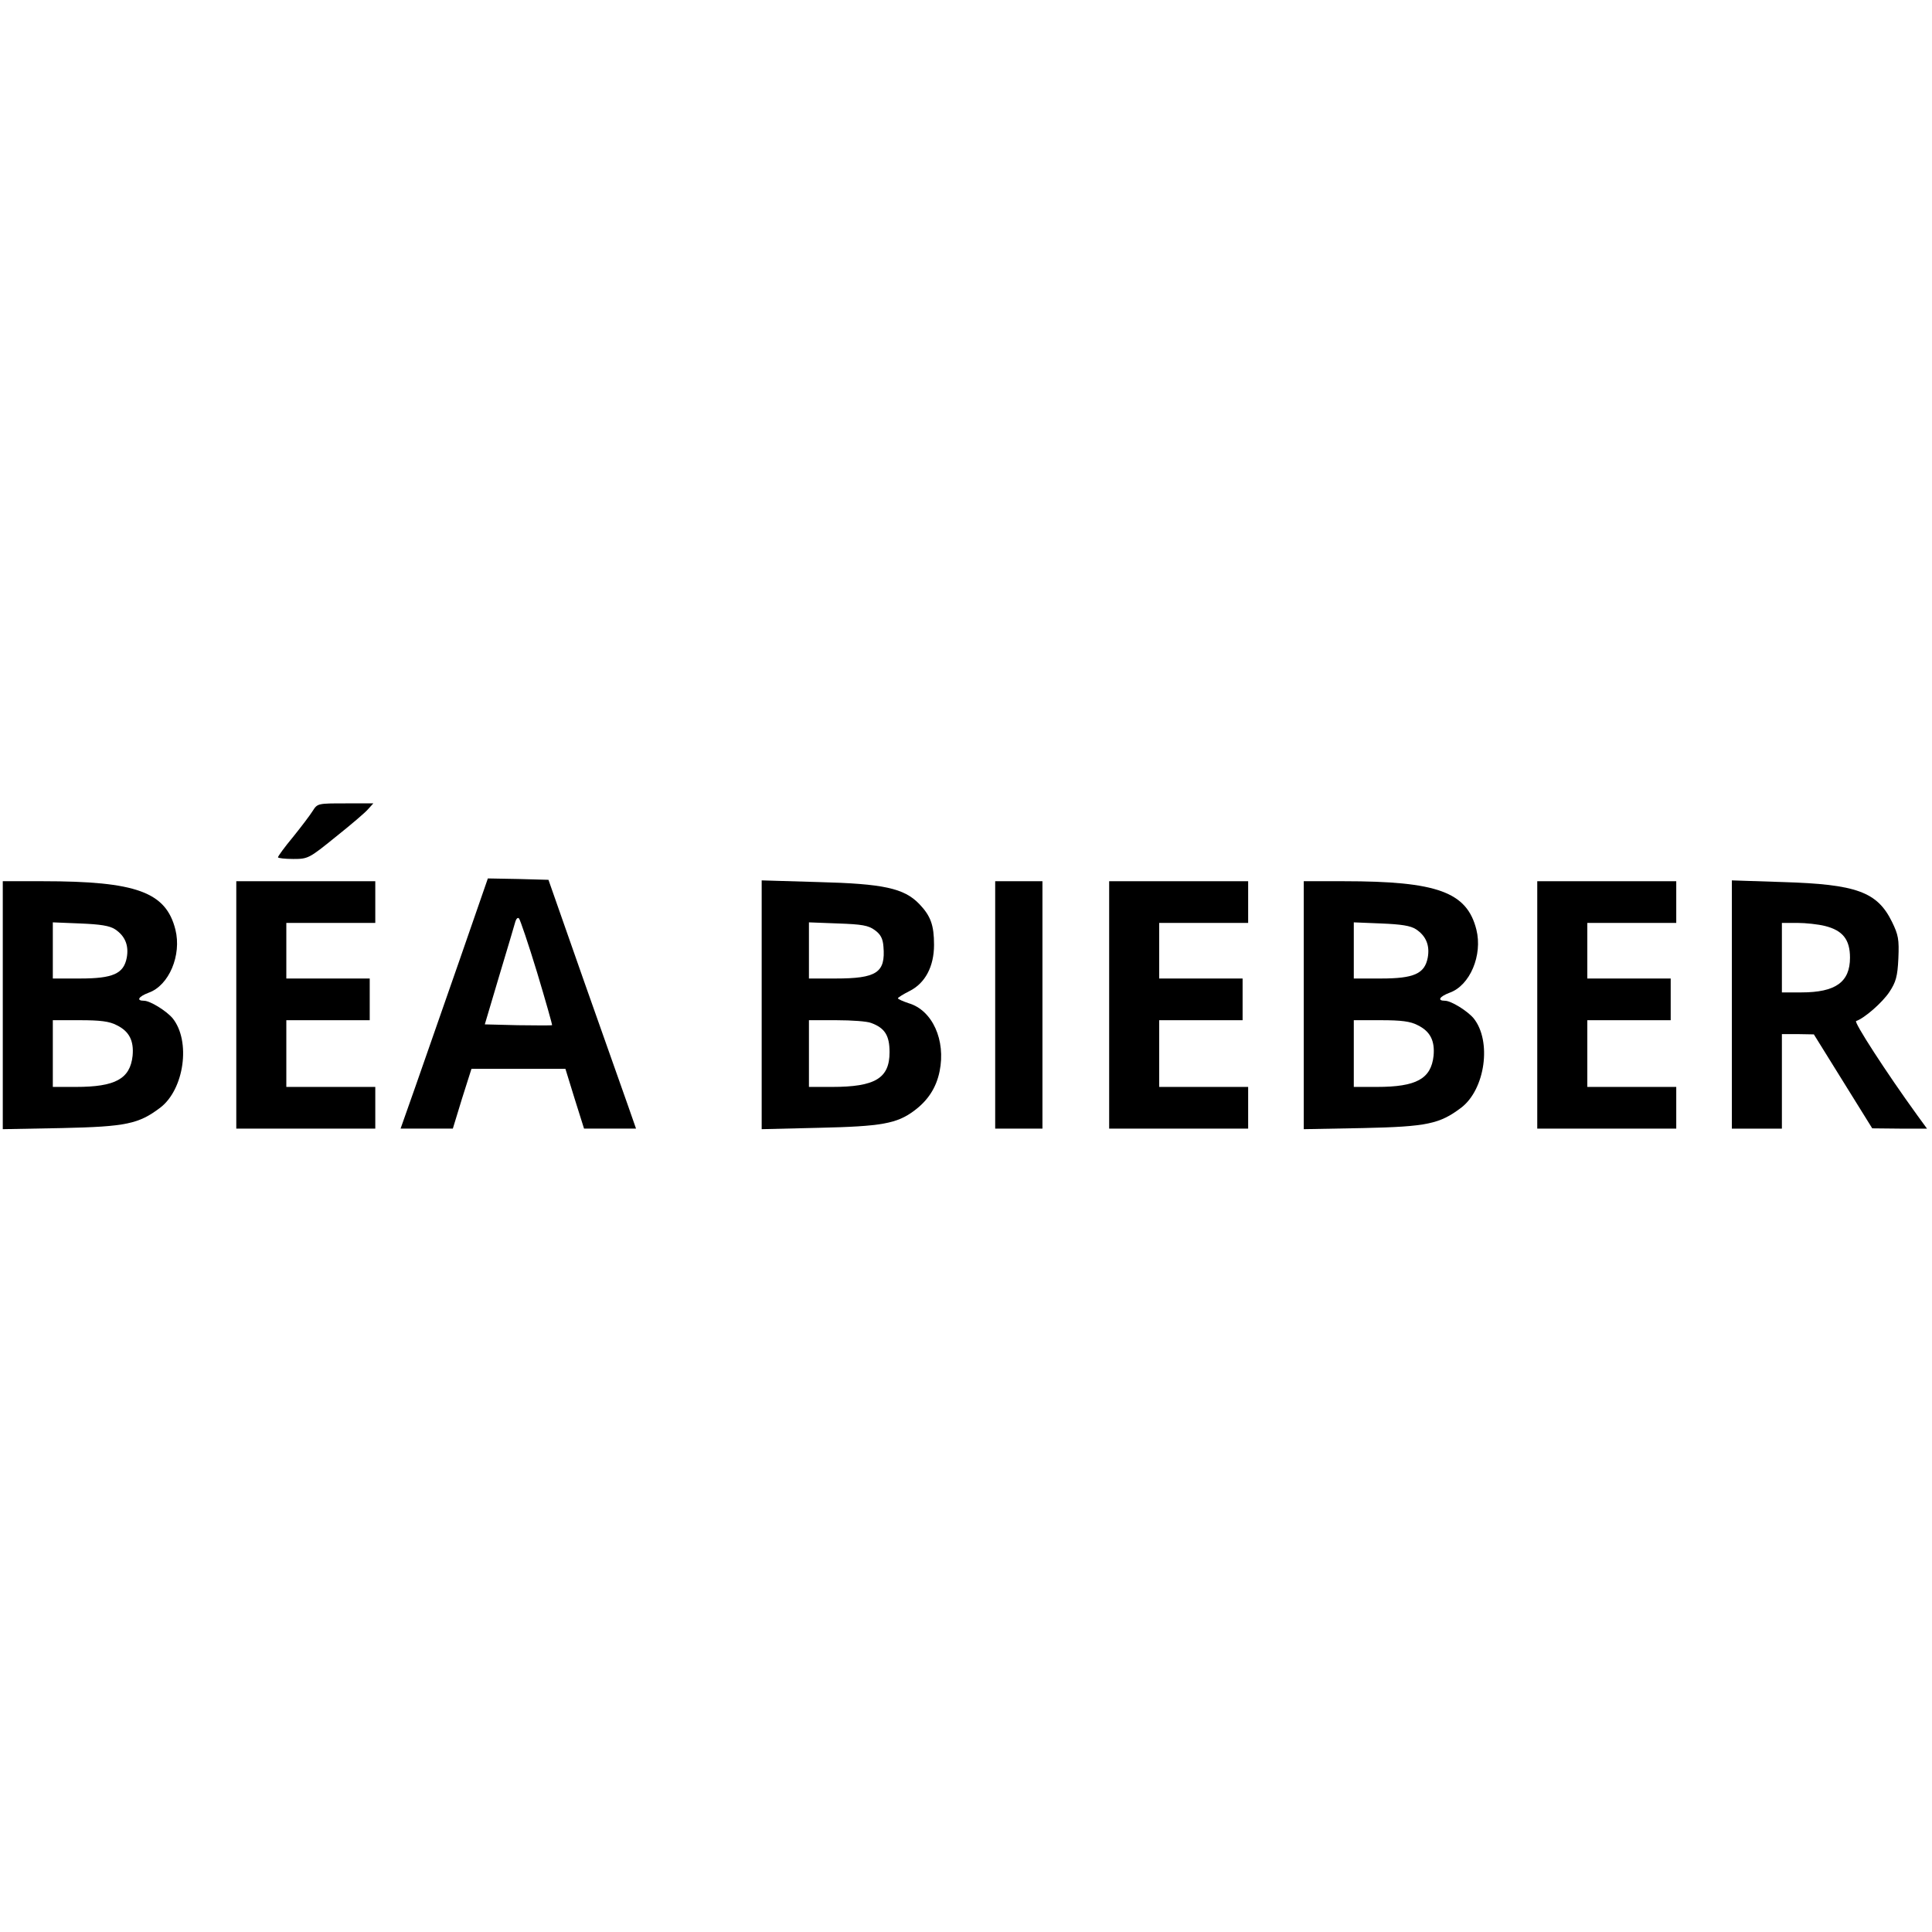
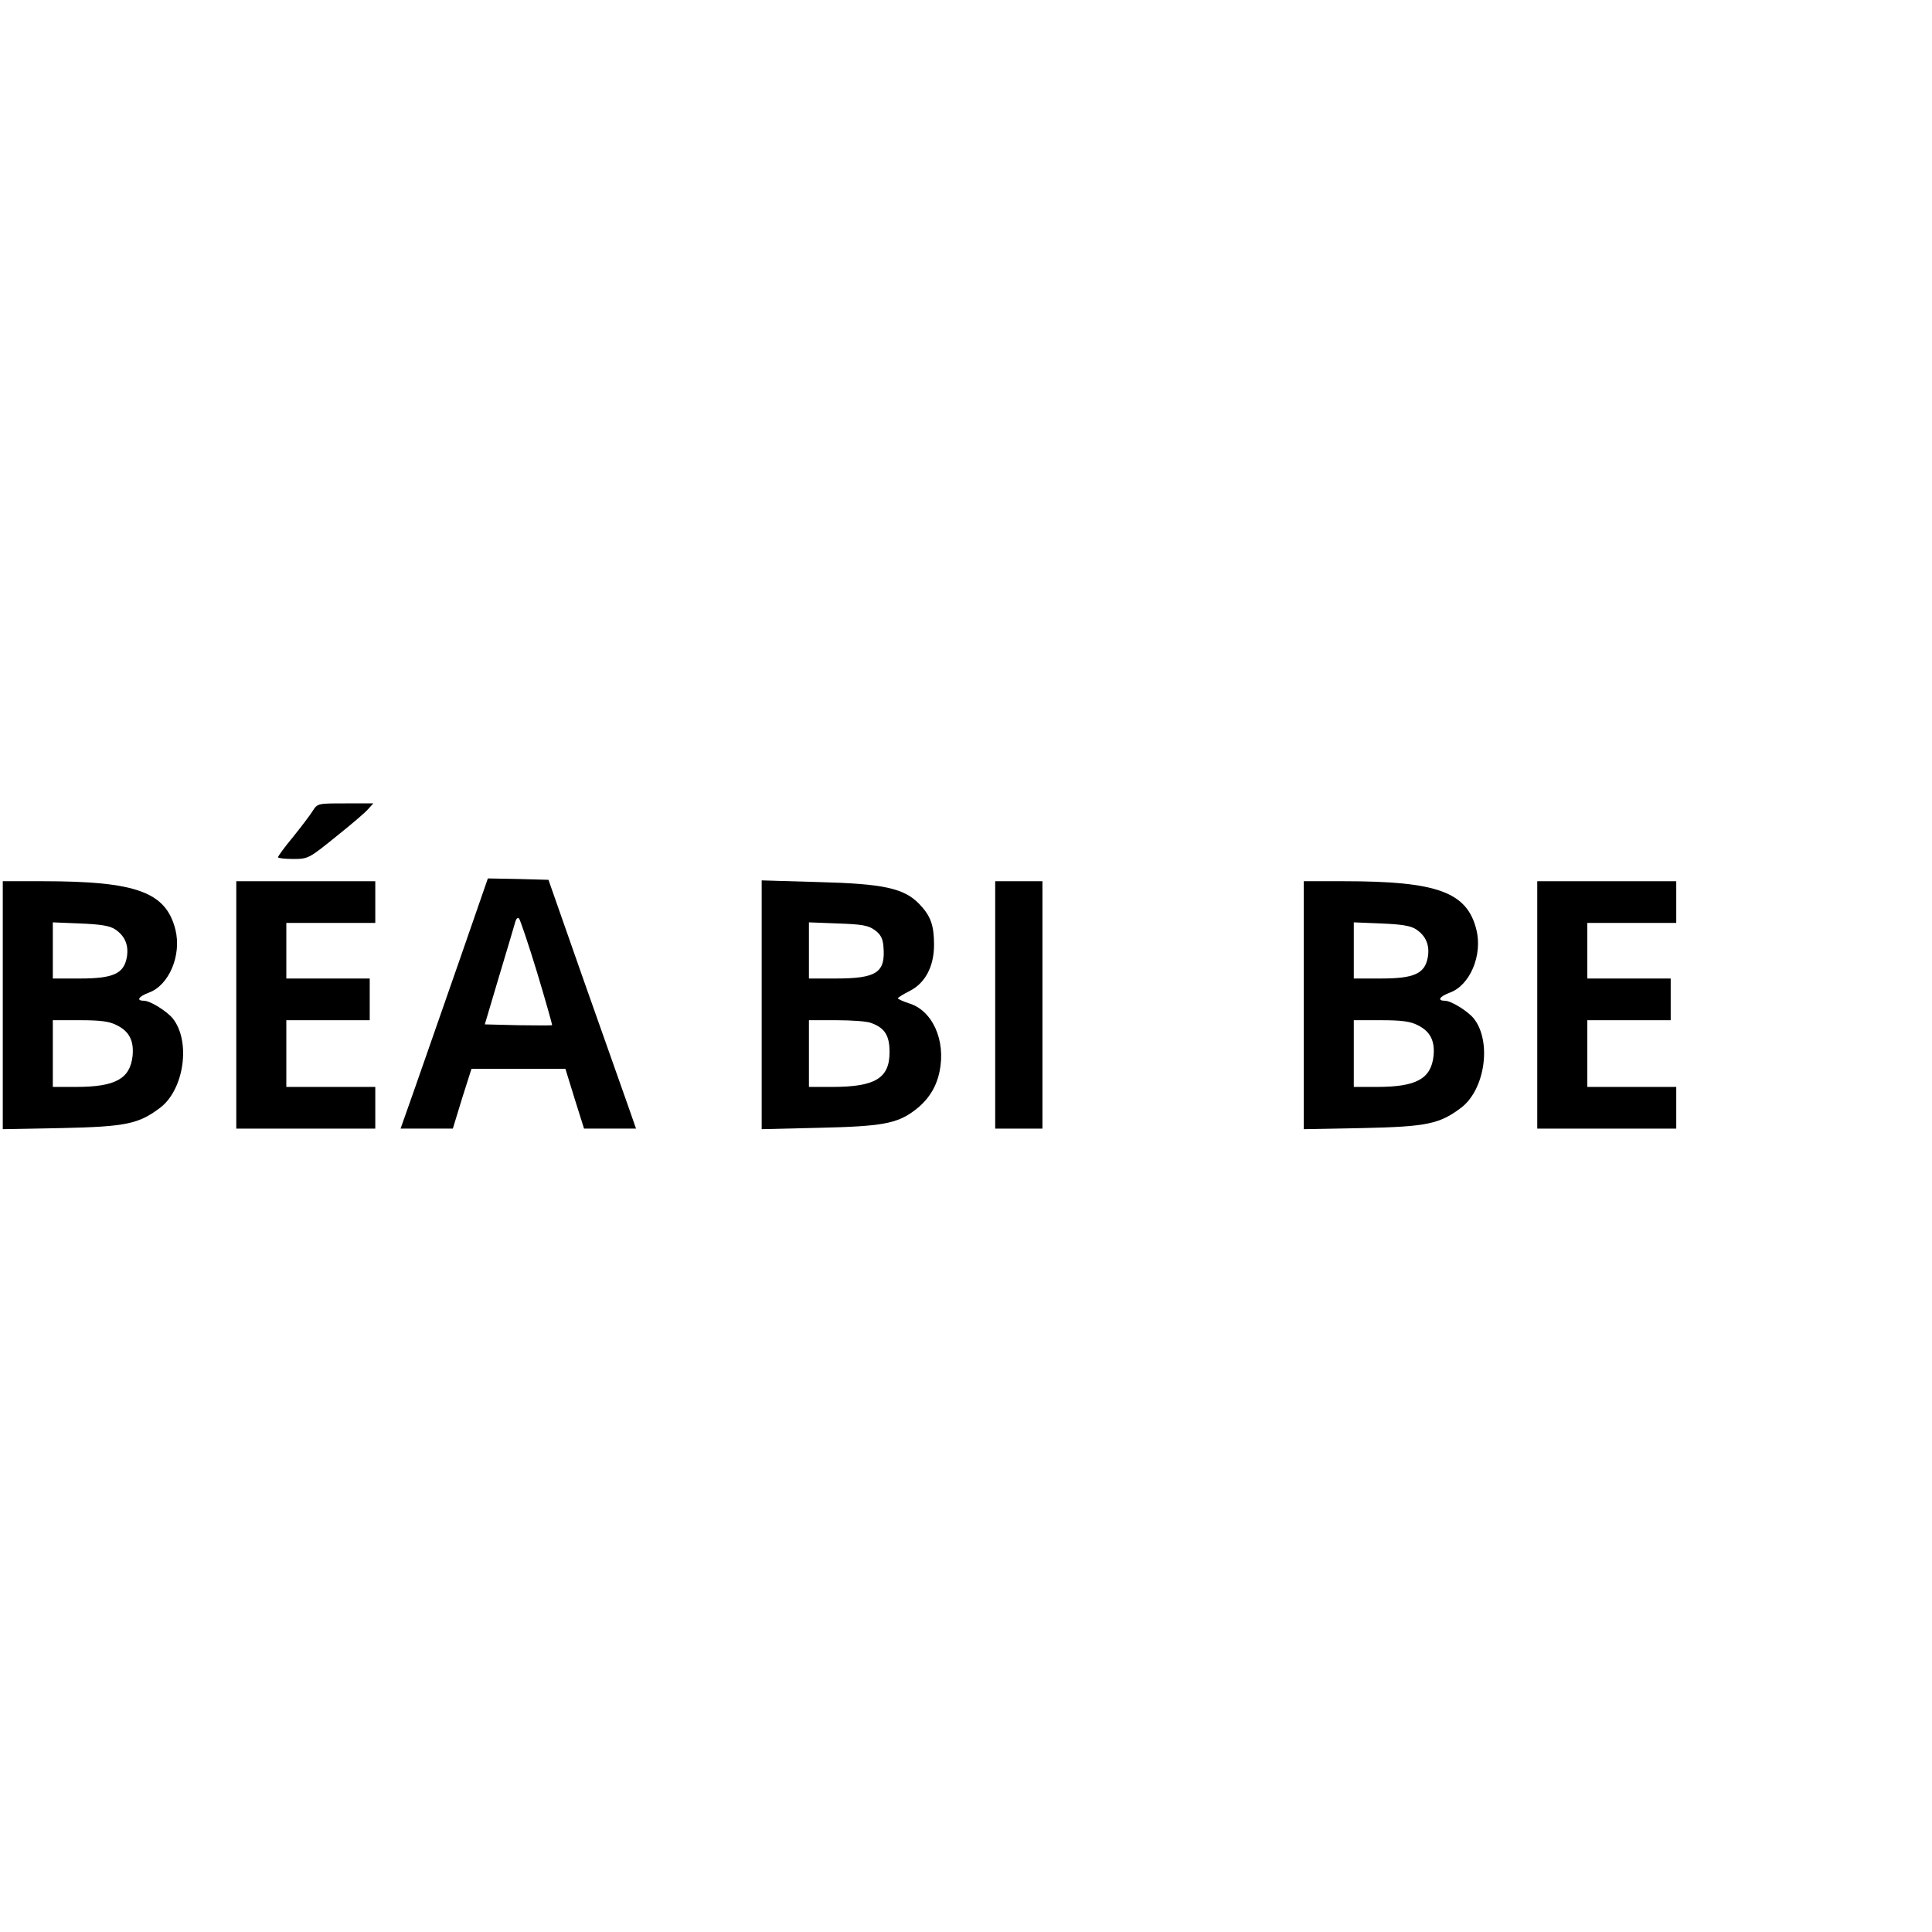
<svg xmlns="http://www.w3.org/2000/svg" version="1.0" width="695pt" height="695pt" viewBox="0 0 695 695" preserveAspectRatio="xMidYMid meet">
  <g transform="translate(0,695) scale(0.1,-0.1)" fill="#000000" stroke="none">
    <path d="M1125 4033 c-10 -16 -42 -58 -71 -94 -30 -36 -54 -69 -54 -73 0 -3 25 -6 55 -6 53 0 57 2 152 79 54 43 107 88 117 100 l19 21 -100 0 c-99 0 -101 0 -118 -27z" />
    <path d="M1652 3493 c-57 -164 -128 -367 -157 -450 l-54 -153 94 0 94 0 33 108 34 107 169 0 169 0 33 -107 34 -108 93 0 94 0 -29 83 c-16 45 -87 246 -158 447 l-128 365 -109 3 -109 2 -103 -297z m280 -41 c31 -103 55 -188 54 -190 -2 -1 -57 -1 -123 0 l-119 3 52 175 c29 96 55 184 58 195 3 10 9 16 13 11 4 -4 34 -92 65 -194z" />
    <path d="M10 3334 l0 -446 213 4 c231 5 276 15 353 73 87 66 111 240 45 322 -23 27 -81 63 -103 63 -29 0 -20 15 17 29 73 26 119 135 96 227 -34 135 -140 174 -478 174 l-143 0 0 -446z m404 273 c36 -24 50 -58 42 -102 -11 -58 -50 -75 -168 -75 l-98 0 0 101 0 101 98 -4 c73 -3 106 -8 126 -21z m6 -345 c45 -22 62 -56 57 -110 -9 -83 -62 -112 -204 -112 l-83 0 0 120 0 120 98 0 c72 0 106 -4 132 -18z" />
    <path d="M850 3335 l0 -445 250 0 250 0 0 75 0 75 -160 0 -160 0 0 120 0 120 150 0 150 0 0 75 0 75 -150 0 -150 0 0 100 0 100 160 0 160 0 0 75 0 75 -250 0 -250 0 0 -445z" />
    <path d="M2740 3335 l0 -447 208 5 c223 5 278 15 340 61 50 37 80 83 92 142 23 112 -26 220 -111 245 -21 7 -39 15 -39 18 1 3 20 15 42 26 56 28 88 88 88 166 0 71 -12 104 -53 147 -55 57 -129 73 -364 79 l-203 6 0 -448z m407 269 c21 -15 29 -31 31 -59 8 -94 -24 -115 -173 -115 l-95 0 0 101 0 101 105 -4 c86 -3 109 -7 132 -24z m-13 -334 c49 -18 66 -45 66 -105 0 -94 -52 -125 -207 -125 l-83 0 0 120 0 120 99 0 c55 0 111 -4 125 -10z" />
    <path d="M3580 3335 l0 -445 85 0 85 0 0 445 0 445 -85 0 -85 0 0 -445z" />
-     <path d="M3990 3335 l0 -445 250 0 250 0 0 75 0 75 -160 0 -160 0 0 120 0 120 150 0 150 0 0 75 0 75 -150 0 -150 0 0 100 0 100 160 0 160 0 0 75 0 75 -250 0 -250 0 0 -445z" />
    <path d="M4690 3334 l0 -446 213 4 c231 5 276 15 353 73 87 66 111 240 45 322 -23 27 -81 63 -103 63 -29 0 -20 15 17 29 73 26 119 135 96 227 -34 135 -140 174 -478 174 l-143 0 0 -446z m404 273 c36 -24 50 -58 42 -102 -11 -58 -50 -75 -168 -75 l-98 0 0 101 0 101 98 -4 c73 -3 106 -8 126 -21z m6 -345 c45 -22 62 -56 57 -110 -9 -83 -62 -112 -204 -112 l-83 0 0 120 0 120 98 0 c72 0 106 -4 132 -18z" />
    <path d="M5530 3335 l0 -445 250 0 250 0 0 75 0 75 -160 0 -160 0 0 120 0 120 150 0 150 0 0 75 0 75 -150 0 -150 0 0 100 0 100 160 0 160 0 0 75 0 75 -250 0 -250 0 0 -445z" />
-     <path d="M6230 3336 l0 -446 90 0 90 0 0 170 0 170 58 0 57 -1 105 -169 105 -169 98 -1 99 0 -35 48 c-113 156 -229 336 -220 339 30 10 95 67 120 105 23 35 29 55 32 120 3 69 0 85 -23 132 -53 108 -128 135 -393 143 l-183 6 0 -447z m335 283 c64 -16 90 -49 90 -114 0 -88 -52 -125 -175 -125 l-70 0 0 125 0 125 56 0 c30 0 75 -5 99 -11z" />
  </g>
</svg>